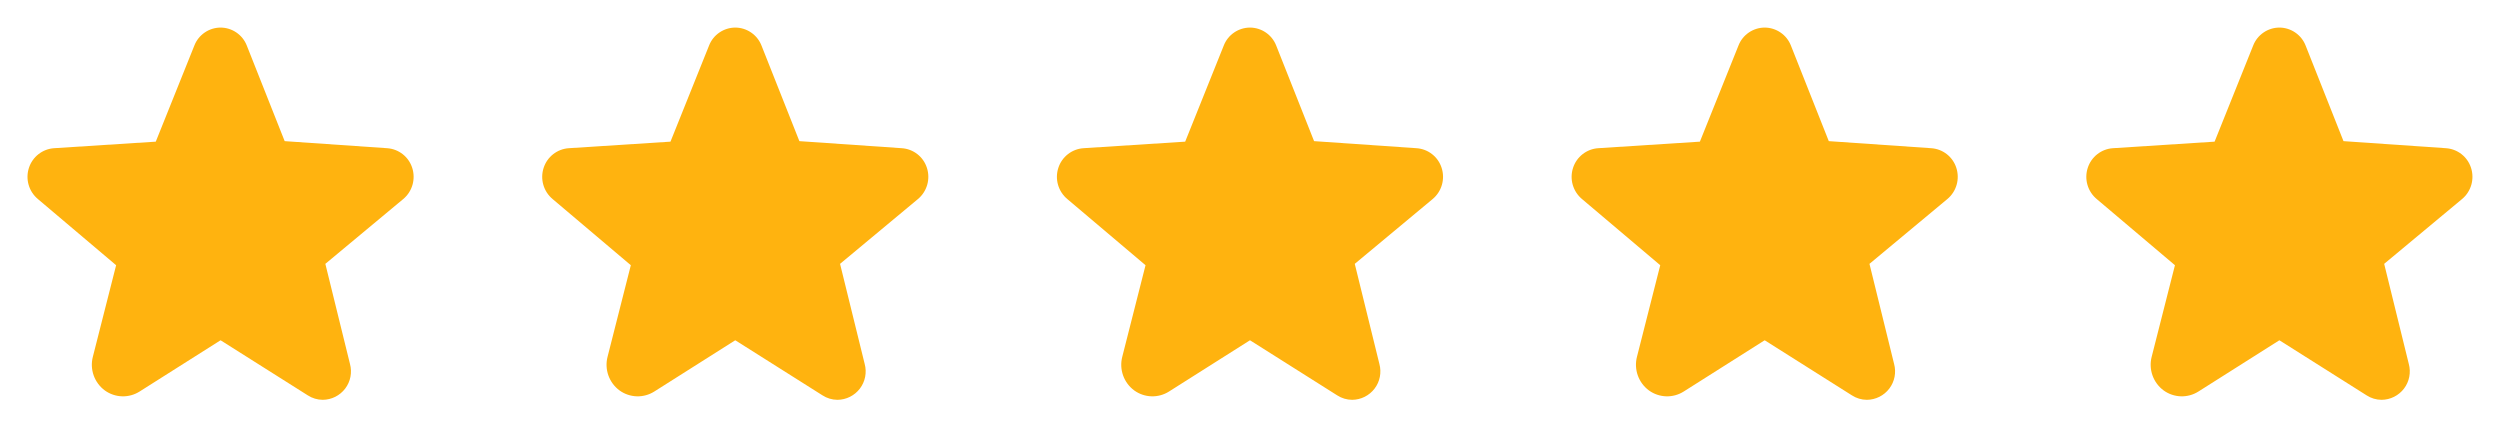
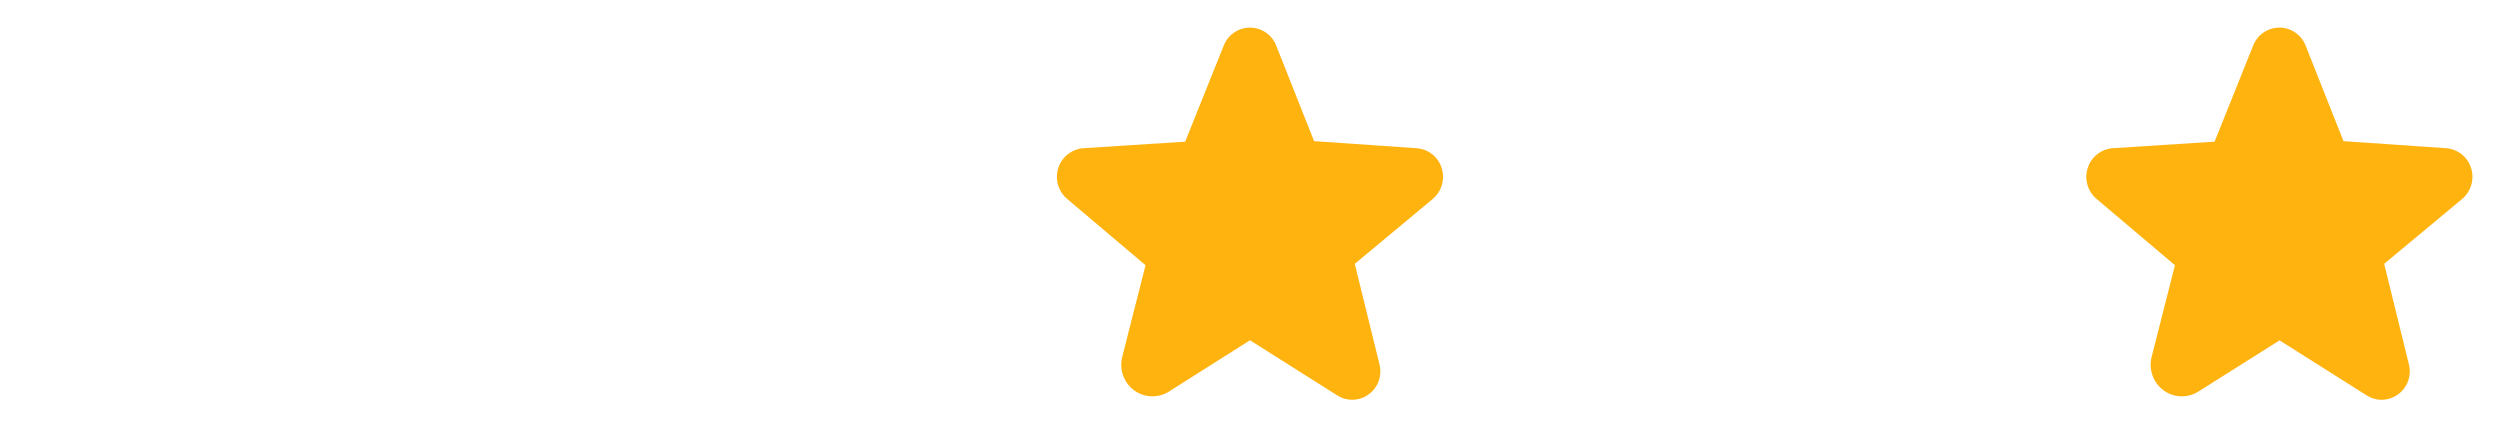
<svg xmlns="http://www.w3.org/2000/svg" width="136" height="24" viewBox="0 0 136 24" fill="none">
-   <path d="M21.936 10.828L17.699 14.353L19.039 19.8C19.101 20.028 19.109 20.268 19.064 20.5C19.019 20.732 18.921 20.951 18.778 21.139C18.635 21.327 18.45 21.48 18.239 21.586C18.027 21.692 17.794 21.748 17.558 21.75C17.268 21.749 16.985 21.664 16.742 21.506L12.008 18.516H11.989L7.592 21.3C7.308 21.479 6.977 21.57 6.642 21.56C6.306 21.549 5.981 21.44 5.708 21.244C5.427 21.039 5.214 20.754 5.097 20.426C4.98 20.098 4.964 19.743 5.052 19.406L6.317 14.428L2.061 10.828C1.82 10.626 1.644 10.357 1.557 10.054C1.47 9.752 1.476 9.43 1.574 9.131C1.669 8.837 1.85 8.577 2.094 8.387C2.338 8.196 2.634 8.083 2.942 8.062L8.474 7.706L10.574 2.475C10.686 2.188 10.882 1.942 11.136 1.769C11.39 1.595 11.691 1.501 11.999 1.5C12.306 1.501 12.607 1.595 12.861 1.769C13.115 1.942 13.311 2.188 13.424 2.475L15.486 7.678L21.055 8.062C21.364 8.082 21.66 8.194 21.905 8.385C22.149 8.576 22.33 8.836 22.424 9.131C22.521 9.43 22.527 9.752 22.44 10.054C22.353 10.357 22.178 10.626 21.936 10.828Z" fill="#FFB30F" />
-   <path d="M49.936 10.828L45.699 14.353L47.039 19.8C47.101 20.028 47.109 20.268 47.064 20.5C47.019 20.732 46.921 20.951 46.778 21.139C46.635 21.327 46.45 21.48 46.239 21.586C46.028 21.692 45.794 21.748 45.558 21.75C45.268 21.749 44.985 21.664 44.742 21.506L40.008 18.516H39.989L35.592 21.3C35.308 21.479 34.977 21.57 34.642 21.56C34.306 21.549 33.981 21.44 33.708 21.244C33.427 21.039 33.214 20.754 33.097 20.426C32.98 20.098 32.964 19.743 33.052 19.406L34.317 14.428L30.061 10.828C29.82 10.626 29.644 10.357 29.557 10.054C29.47 9.752 29.476 9.43 29.574 9.131C29.669 8.837 29.85 8.577 30.094 8.387C30.338 8.196 30.634 8.083 30.942 8.062L36.474 7.706L38.574 2.475C38.686 2.188 38.882 1.942 39.136 1.769C39.391 1.595 39.691 1.501 39.999 1.5C40.306 1.501 40.607 1.595 40.861 1.769C41.115 1.942 41.311 2.188 41.424 2.475L43.486 7.678L49.055 8.062C49.364 8.082 49.66 8.194 49.905 8.385C50.149 8.576 50.33 8.836 50.424 9.131C50.521 9.43 50.527 9.752 50.44 10.054C50.353 10.357 50.178 10.626 49.936 10.828Z" fill="#FFB30F" />
  <path d="M77.936 10.828L73.699 14.353L75.039 19.8C75.101 20.028 75.109 20.268 75.064 20.5C75.019 20.732 74.921 20.951 74.778 21.139C74.635 21.327 74.45 21.48 74.239 21.586C74.028 21.692 73.794 21.748 73.558 21.75C73.268 21.749 72.985 21.664 72.742 21.506L68.008 18.516H67.989L63.592 21.3C63.308 21.479 62.977 21.57 62.642 21.56C62.306 21.549 61.981 21.44 61.708 21.244C61.427 21.039 61.214 20.754 61.097 20.426C60.98 20.098 60.964 19.743 61.052 19.406L62.317 14.428L58.061 10.828C57.82 10.626 57.644 10.357 57.557 10.054C57.47 9.752 57.476 9.43 57.574 9.131C57.669 8.837 57.85 8.577 58.094 8.387C58.338 8.196 58.633 8.083 58.942 8.062L64.474 7.706L66.574 2.475C66.686 2.188 66.882 1.942 67.136 1.769C67.391 1.595 67.691 1.501 67.999 1.5C68.306 1.501 68.607 1.595 68.861 1.769C69.115 1.942 69.311 2.188 69.424 2.475L71.486 7.678L77.055 8.062C77.364 8.082 77.66 8.194 77.905 8.385C78.149 8.576 78.33 8.836 78.424 9.131C78.521 9.43 78.527 9.752 78.44 10.054C78.353 10.357 78.178 10.626 77.936 10.828Z" fill="#FFB30F" />
-   <path d="M105.936 10.828L101.699 14.353L103.039 19.8C103.101 20.028 103.109 20.268 103.064 20.5C103.019 20.732 102.921 20.951 102.778 21.139C102.635 21.327 102.45 21.48 102.239 21.586C102.027 21.692 101.795 21.748 101.558 21.75C101.268 21.749 100.985 21.664 100.742 21.506L96.008 18.516H95.989L91.592 21.3C91.308 21.479 90.977 21.57 90.642 21.56C90.306 21.549 89.981 21.44 89.708 21.244C89.427 21.039 89.214 20.754 89.097 20.426C88.98 20.098 88.964 19.743 89.052 19.406L90.317 14.428L86.061 10.828C85.82 10.626 85.644 10.357 85.557 10.054C85.47 9.752 85.476 9.43 85.574 9.131C85.669 8.837 85.85 8.577 86.094 8.387C86.338 8.196 86.633 8.083 86.942 8.062L92.474 7.706L94.574 2.475C94.686 2.188 94.882 1.942 95.136 1.769C95.391 1.595 95.691 1.501 95.999 1.5C96.306 1.501 96.607 1.595 96.861 1.769C97.115 1.942 97.311 2.188 97.424 2.475L99.486 7.678L105.055 8.062C105.364 8.082 105.66 8.194 105.905 8.385C106.149 8.576 106.33 8.836 106.424 9.131C106.521 9.43 106.527 9.752 106.44 10.054C106.353 10.357 106.178 10.626 105.936 10.828Z" fill="#FFB30F" />
-   <path d="M133.936 10.828L129.699 14.353L131.039 19.8C131.101 20.028 131.109 20.268 131.064 20.5C131.019 20.732 130.921 20.951 130.778 21.139C130.635 21.327 130.45 21.48 130.239 21.586C130.027 21.692 129.795 21.748 129.558 21.75C129.268 21.749 128.985 21.664 128.742 21.506L124.008 18.516H123.989L119.592 21.3C119.308 21.479 118.977 21.57 118.642 21.56C118.306 21.549 117.981 21.44 117.708 21.244C117.427 21.039 117.214 20.754 117.097 20.426C116.98 20.098 116.964 19.743 117.052 19.406L118.317 14.428L114.061 10.828C113.82 10.626 113.644 10.357 113.557 10.054C113.47 9.752 113.476 9.43 113.574 9.131C113.669 8.837 113.85 8.577 114.094 8.387C114.338 8.196 114.634 8.083 114.942 8.062L120.474 7.706L122.574 2.475C122.686 2.188 122.882 1.942 123.136 1.769C123.39 1.595 123.691 1.501 123.999 1.5C124.307 1.501 124.607 1.595 124.861 1.769C125.115 1.942 125.311 2.188 125.424 2.475L127.486 7.678L133.055 8.062C133.364 8.082 133.66 8.194 133.905 8.385C134.149 8.576 134.33 8.836 134.424 9.131C134.521 9.43 134.527 9.752 134.44 10.054C134.353 10.357 134.178 10.626 133.936 10.828Z" fill="#FFB30F" />
+   <path d="M133.936 10.828L129.699 14.353L131.039 19.8C131.101 20.028 131.109 20.268 131.064 20.5C131.019 20.732 130.921 20.951 130.778 21.139C130.635 21.327 130.45 21.48 130.239 21.586C130.027 21.692 129.795 21.748 129.558 21.75C129.268 21.749 128.985 21.664 128.742 21.506L124.008 18.516L119.592 21.3C119.308 21.479 118.977 21.57 118.642 21.56C118.306 21.549 117.981 21.44 117.708 21.244C117.427 21.039 117.214 20.754 117.097 20.426C116.98 20.098 116.964 19.743 117.052 19.406L118.317 14.428L114.061 10.828C113.82 10.626 113.644 10.357 113.557 10.054C113.47 9.752 113.476 9.43 113.574 9.131C113.669 8.837 113.85 8.577 114.094 8.387C114.338 8.196 114.634 8.083 114.942 8.062L120.474 7.706L122.574 2.475C122.686 2.188 122.882 1.942 123.136 1.769C123.39 1.595 123.691 1.501 123.999 1.5C124.307 1.501 124.607 1.595 124.861 1.769C125.115 1.942 125.311 2.188 125.424 2.475L127.486 7.678L133.055 8.062C133.364 8.082 133.66 8.194 133.905 8.385C134.149 8.576 134.33 8.836 134.424 9.131C134.521 9.43 134.527 9.752 134.44 10.054C134.353 10.357 134.178 10.626 133.936 10.828Z" fill="#FFB30F" />
</svg>